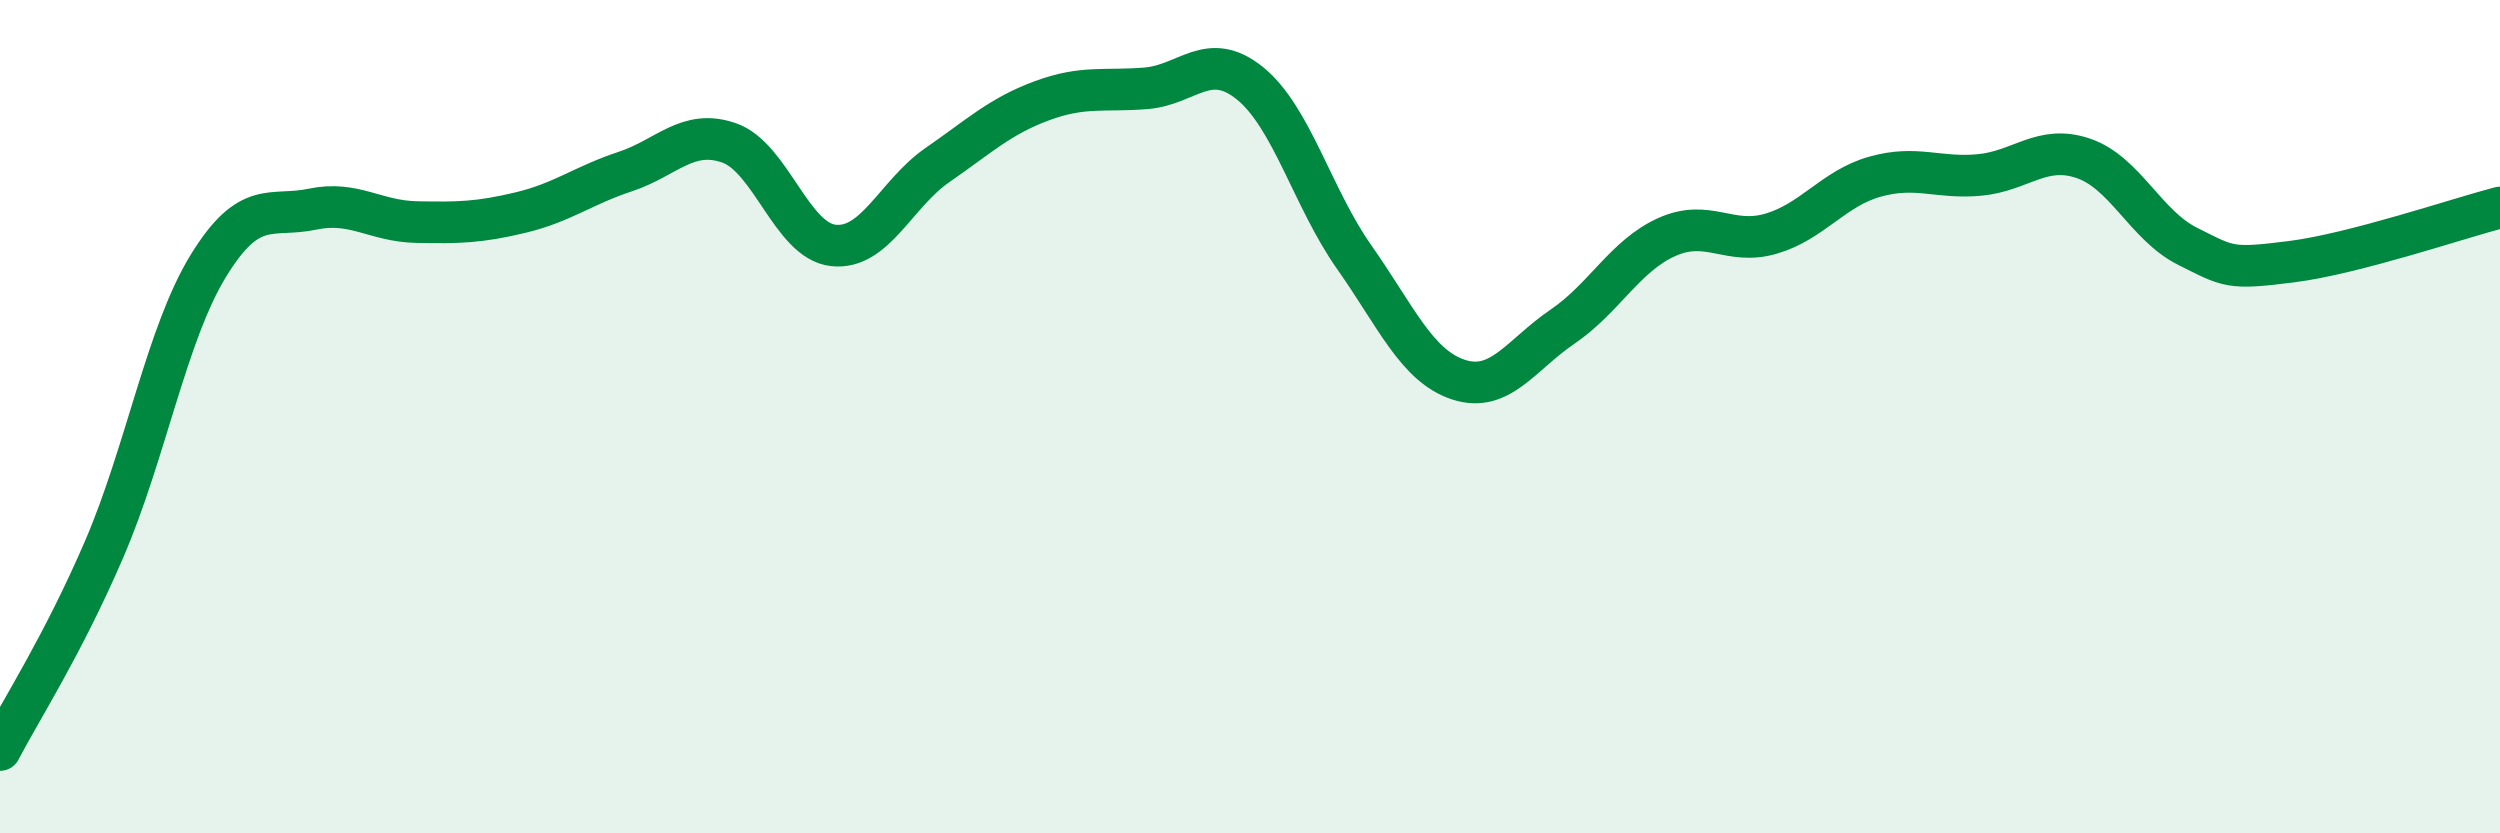
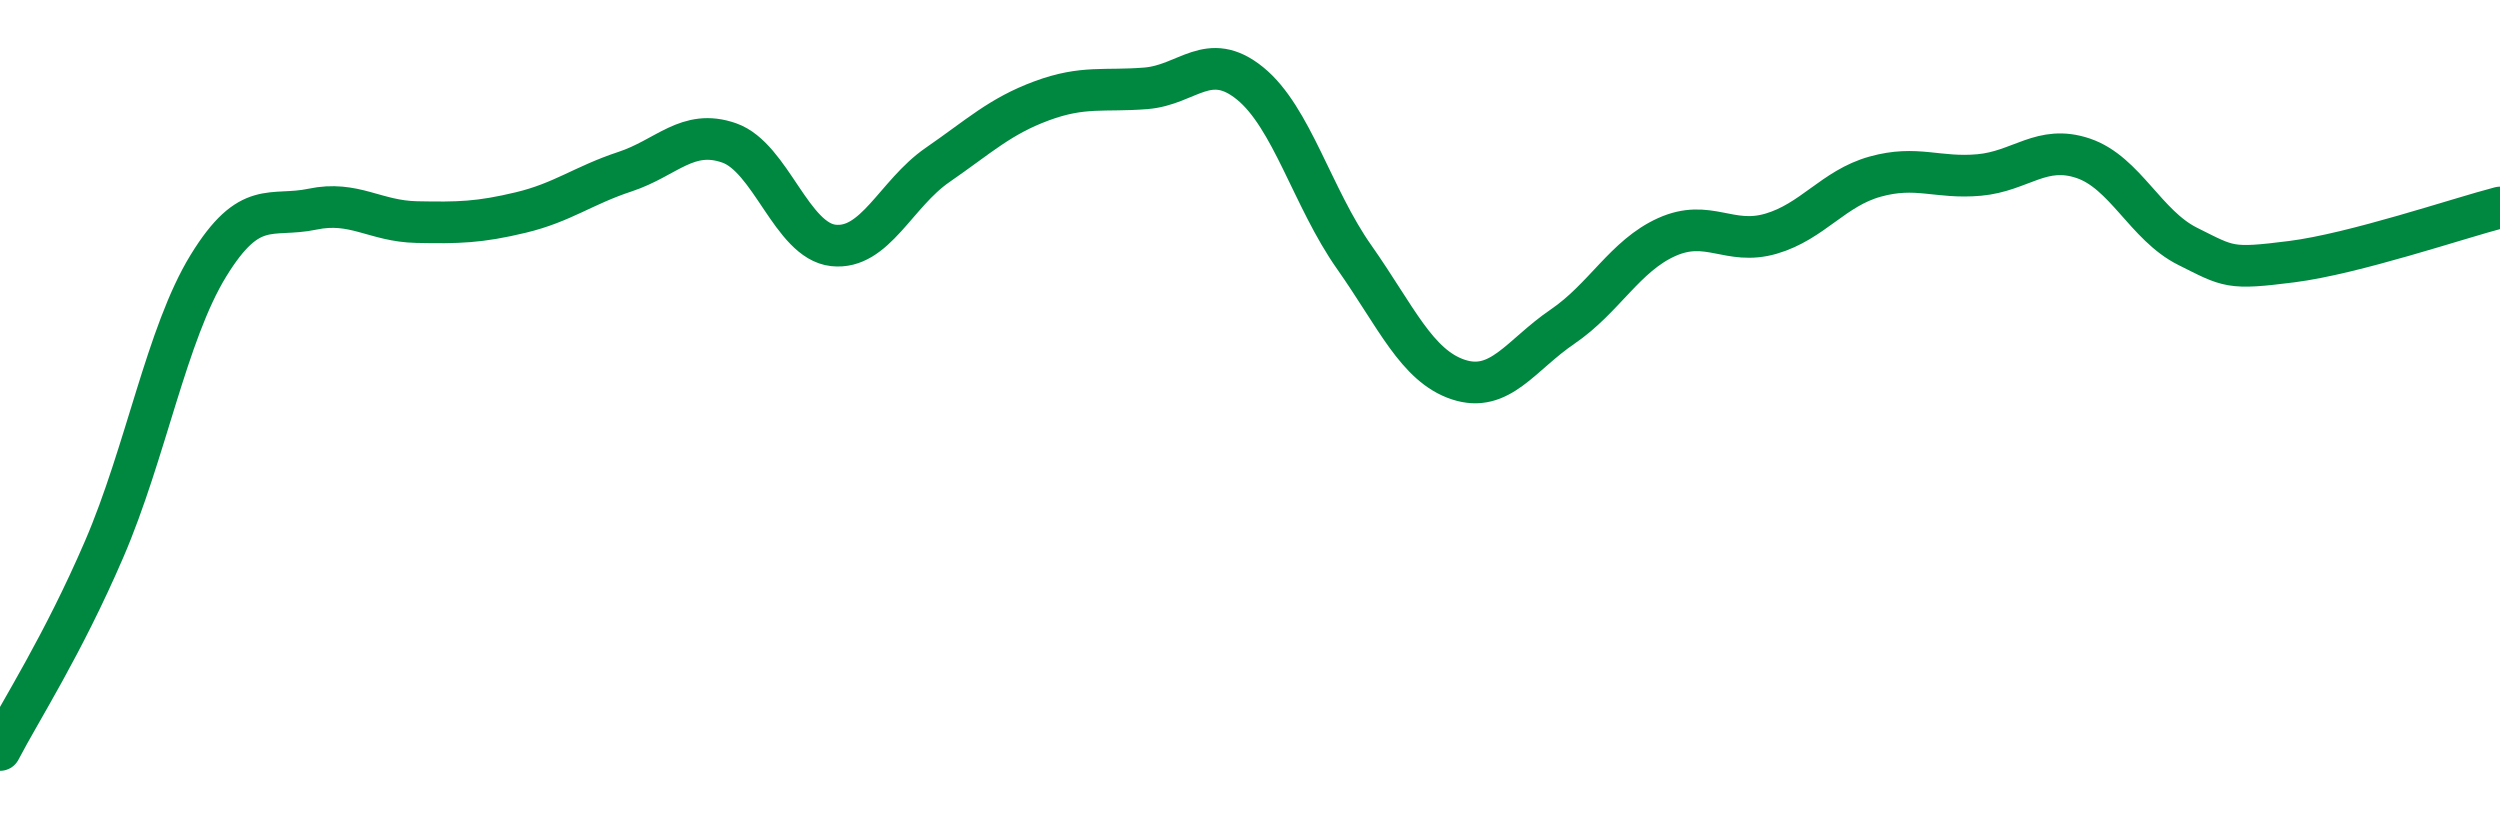
<svg xmlns="http://www.w3.org/2000/svg" width="60" height="20" viewBox="0 0 60 20">
-   <path d="M 0,18 C 0.5,17.04 1.5,15.5 2.5,13.18 C 3.5,10.86 4,8.01 5,6.38 C 6,4.75 6.5,5.23 7.5,5.02 C 8.5,4.81 9,5.31 10,5.33 C 11,5.35 11.5,5.34 12.5,5.1 C 13.5,4.86 14,4.45 15,4.12 C 16,3.79 16.5,3.08 17.5,3.43 C 18.5,3.78 19,5.78 20,5.89 C 21,6 21.5,4.65 22.5,3.96 C 23.5,3.27 24,2.79 25,2.42 C 26,2.05 26.5,2.2 27.5,2.12 C 28.5,2.04 29,1.19 30,2 C 31,2.81 31.5,4.75 32.5,6.17 C 33.5,7.59 34,8.78 35,9.11 C 36,9.44 36.5,8.52 37.5,7.84 C 38.5,7.16 39,6.14 40,5.69 C 41,5.24 41.5,5.9 42.5,5.61 C 43.5,5.32 44,4.52 45,4.24 C 46,3.96 46.5,4.29 47.5,4.2 C 48.5,4.11 49,3.46 50,3.8 C 51,4.14 51.5,5.41 52.5,5.91 C 53.5,6.41 53.5,6.47 55,6.28 C 56.5,6.09 59,5.24 60,4.98L60 20L0 20Z" fill="#008740" opacity="0.1" stroke-linecap="round" stroke-linejoin="round" />
  <path d="M 0,18 C 0.5,17.04 1.5,15.5 2.5,13.18 C 3.5,10.86 4,8.01 5,6.38 C 6,4.75 6.5,5.23 7.5,5.02 C 8.5,4.81 9,5.31 10,5.33 C 11,5.35 11.5,5.34 12.5,5.1 C 13.5,4.86 14,4.45 15,4.12 C 16,3.79 16.5,3.08 17.5,3.43 C 18.5,3.78 19,5.78 20,5.89 C 21,6 21.5,4.65 22.5,3.96 C 23.5,3.27 24,2.79 25,2.42 C 26,2.05 26.5,2.2 27.5,2.12 C 28.5,2.04 29,1.19 30,2 C 31,2.81 31.5,4.75 32.5,6.17 C 33.5,7.59 34,8.78 35,9.11 C 36,9.44 36.5,8.52 37.5,7.84 C 38.5,7.16 39,6.14 40,5.69 C 41,5.24 41.5,5.9 42.5,5.61 C 43.5,5.32 44,4.52 45,4.24 C 46,3.96 46.5,4.29 47.5,4.2 C 48.5,4.11 49,3.46 50,3.8 C 51,4.14 51.5,5.41 52.5,5.91 C 53.5,6.41 53.5,6.47 55,6.28 C 56.5,6.09 59,5.24 60,4.98" stroke="#008740" stroke-width="1" fill="none" stroke-linecap="round" stroke-linejoin="round" />
</svg>